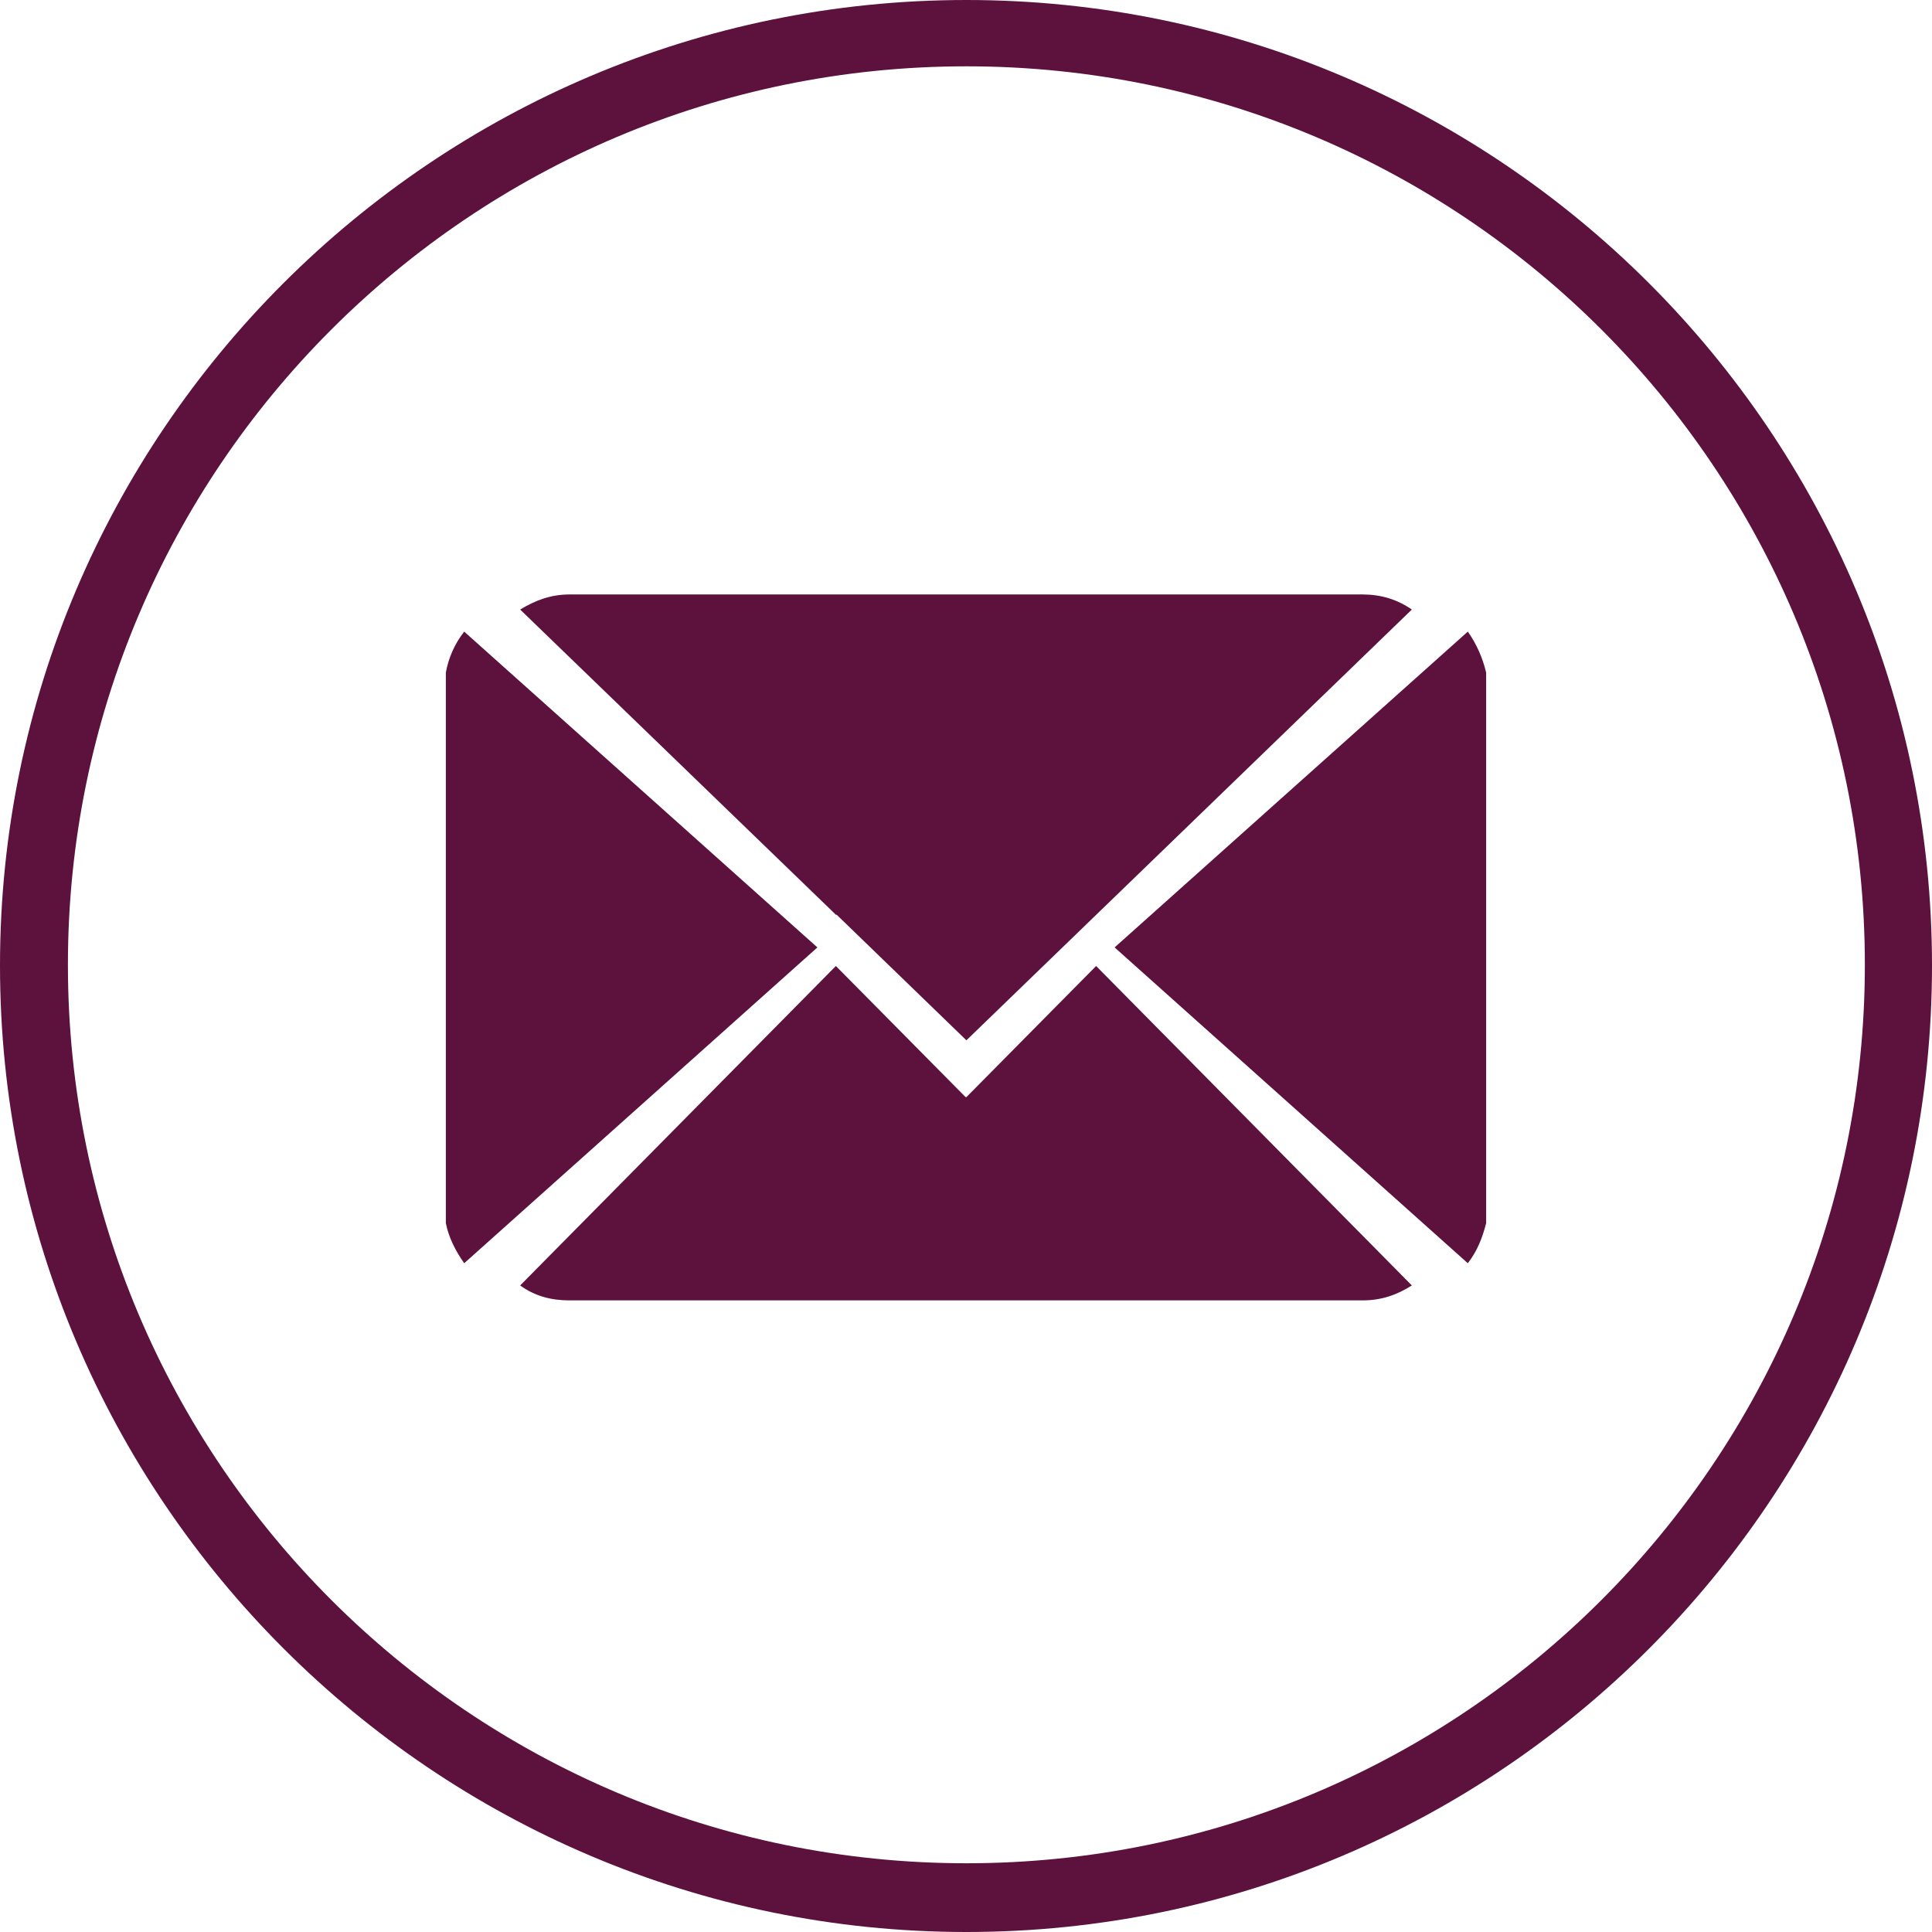
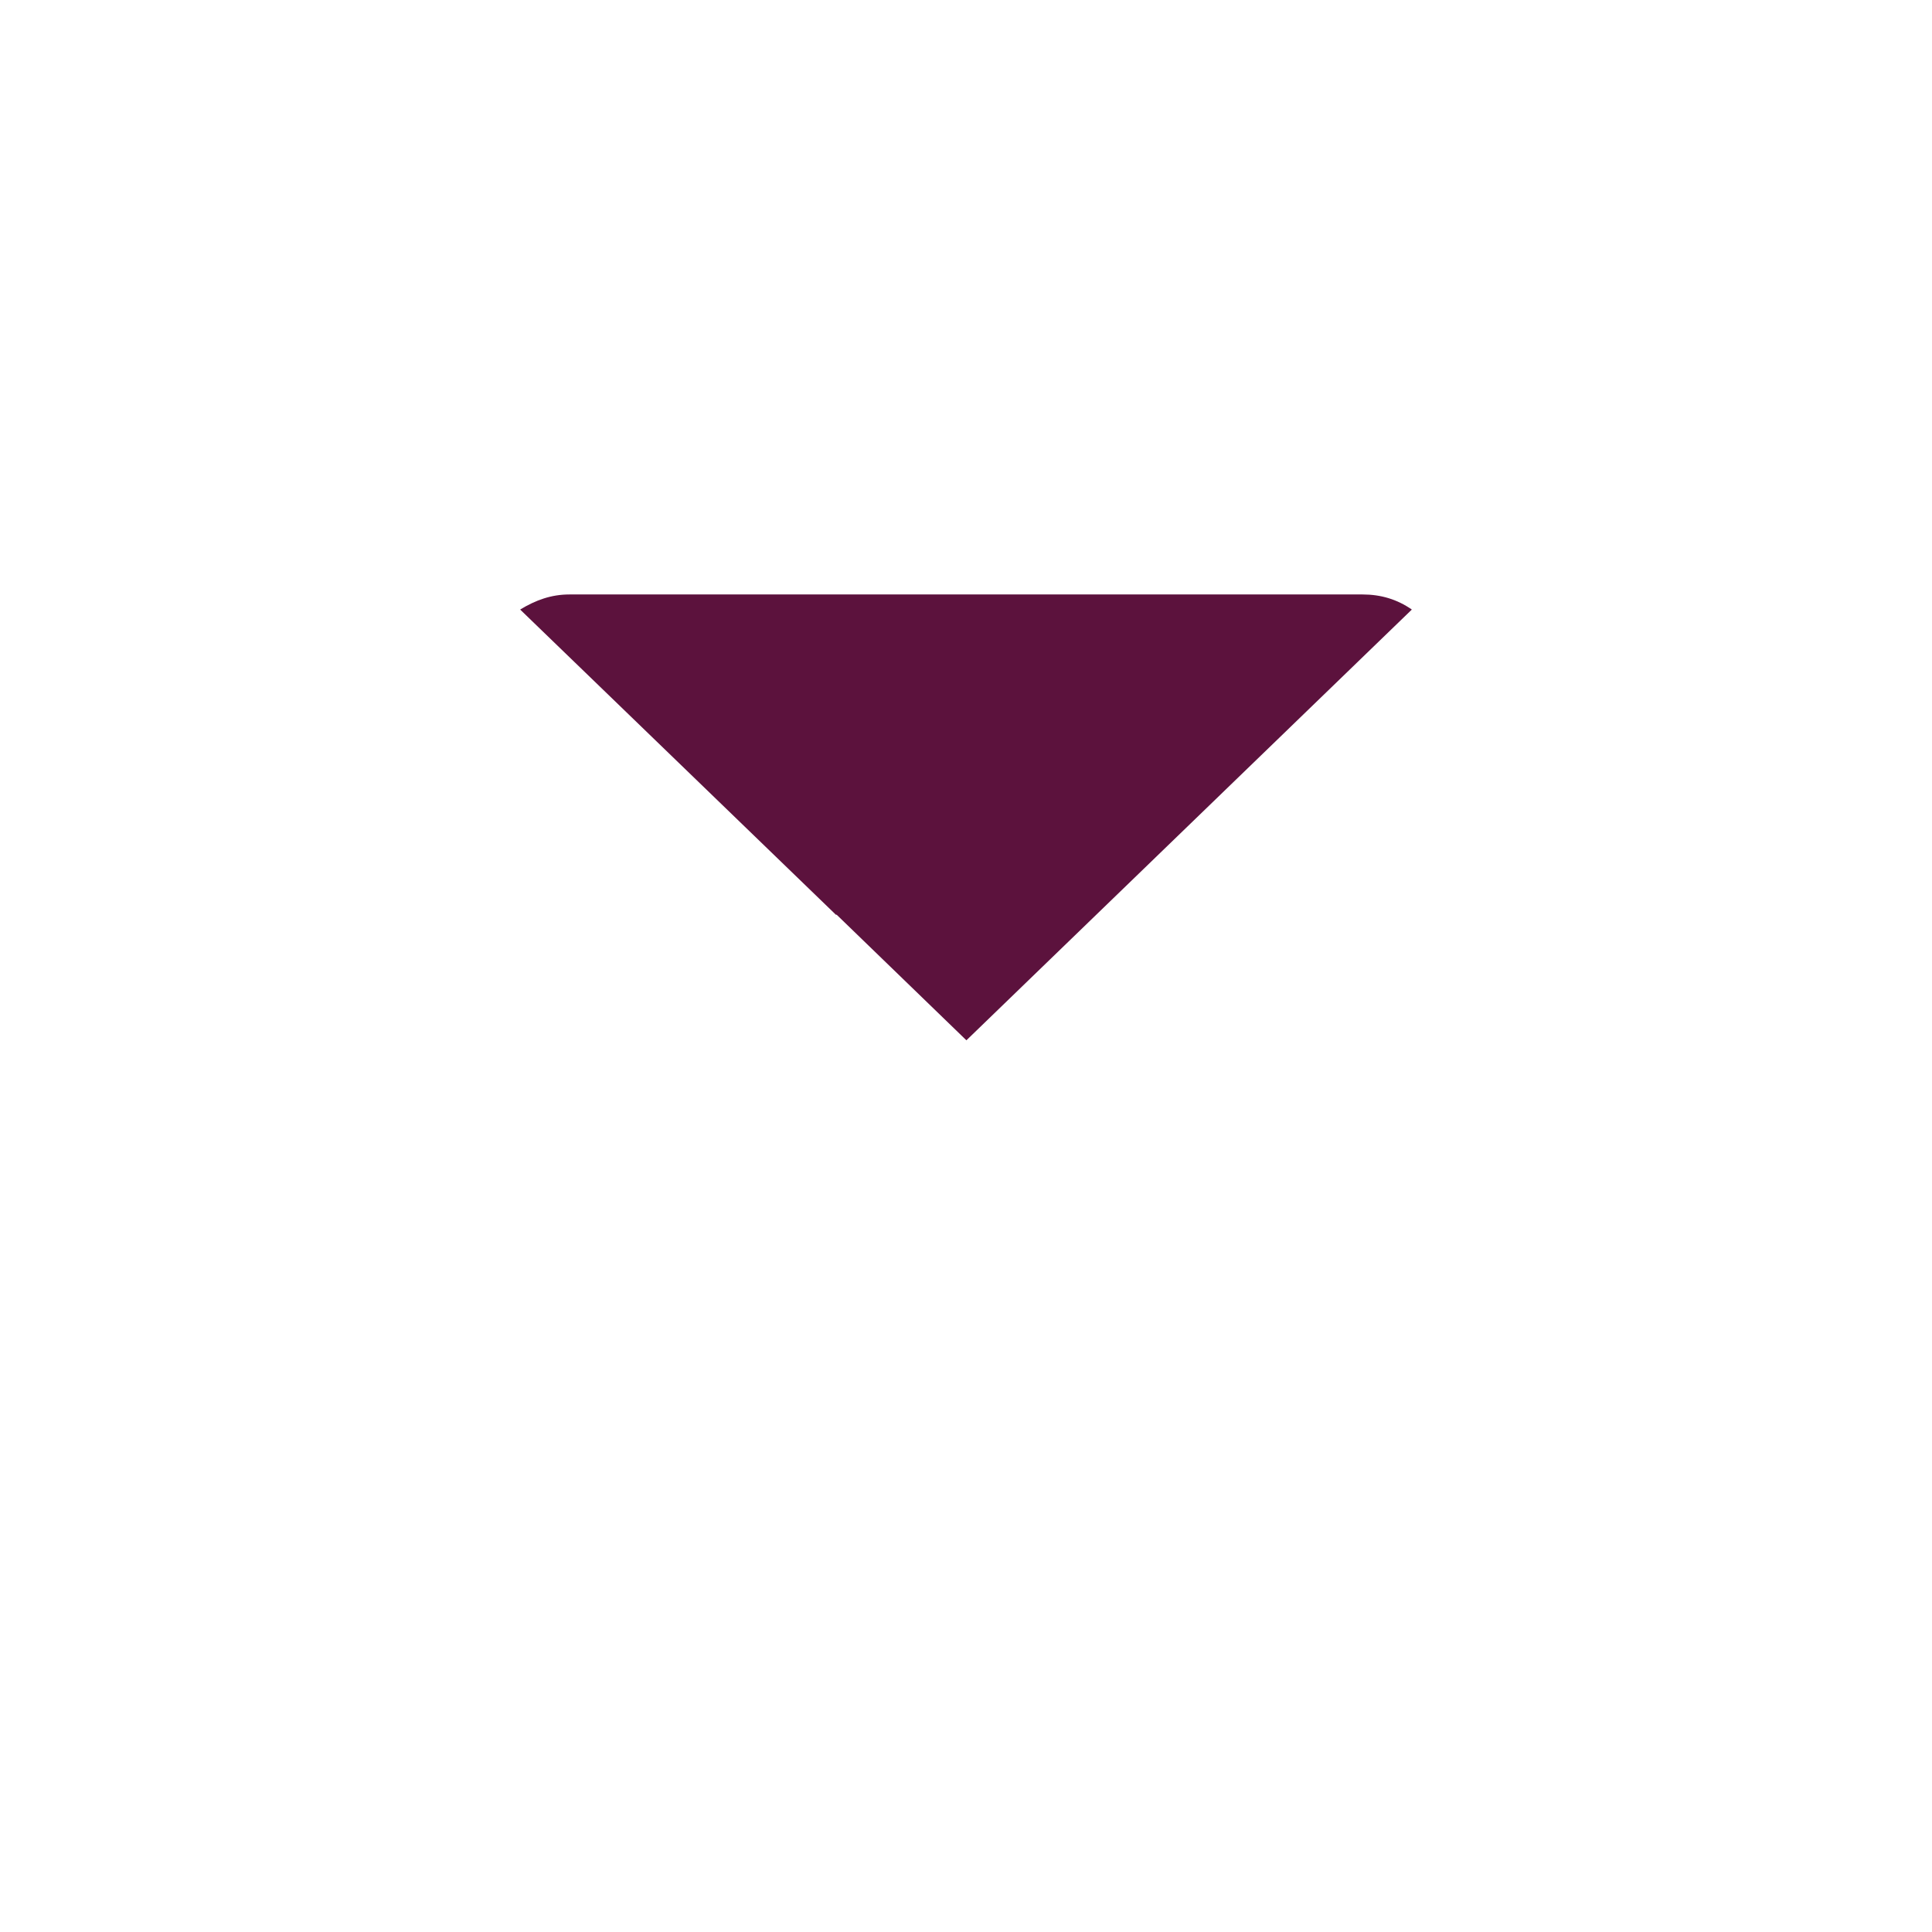
<svg xmlns="http://www.w3.org/2000/svg" width="52" height="52" viewBox="0 0 52 52" fill="none">
-   <path d="M26.011 0C11.667 0 0 11.667 0 25.989C0 40.311 11.667 52 26.011 52C40.355 52 52 40.333 52 25.989C52 11.645 40.333 0 26.011 0ZM26.011 50.15C12.668 50.15 1.828 39.31 1.828 25.967C1.828 12.624 12.668 1.785 26.011 1.785C39.354 1.785 50.193 12.624 50.193 25.967C50.193 39.31 39.354 50.15 26.011 50.15Z" fill="#5C123D" />
-   <path d="M39.506 17L30 25.5L39.506 34C39.765 33.669 39.906 33.294 40 32.918V18.104C39.906 17.706 39.741 17.331 39.506 17Z" fill="#5C123D" />
-   <path d="M25.989 29.529L22.498 26L14 34.598C14.4 34.888 14.841 35 15.325 35H36.675C37.159 35 37.579 34.866 38 34.598L29.502 26L26.011 29.529H25.989Z" fill="#5C123D" />
-   <path d="M12.494 17C12.235 17.331 12.071 17.706 12 18.104V32.918C12.071 33.294 12.259 33.669 12.494 34L22 25.5L12.494 17Z" fill="#5C123D" />
  <path d="M22.519 24.62L26.011 28L38 16.406C37.6 16.128 37.159 16 36.675 16H15.325C14.841 16 14.421 16.15 14 16.406L22.498 24.62H22.519Z" fill="#5C123D" />
</svg>